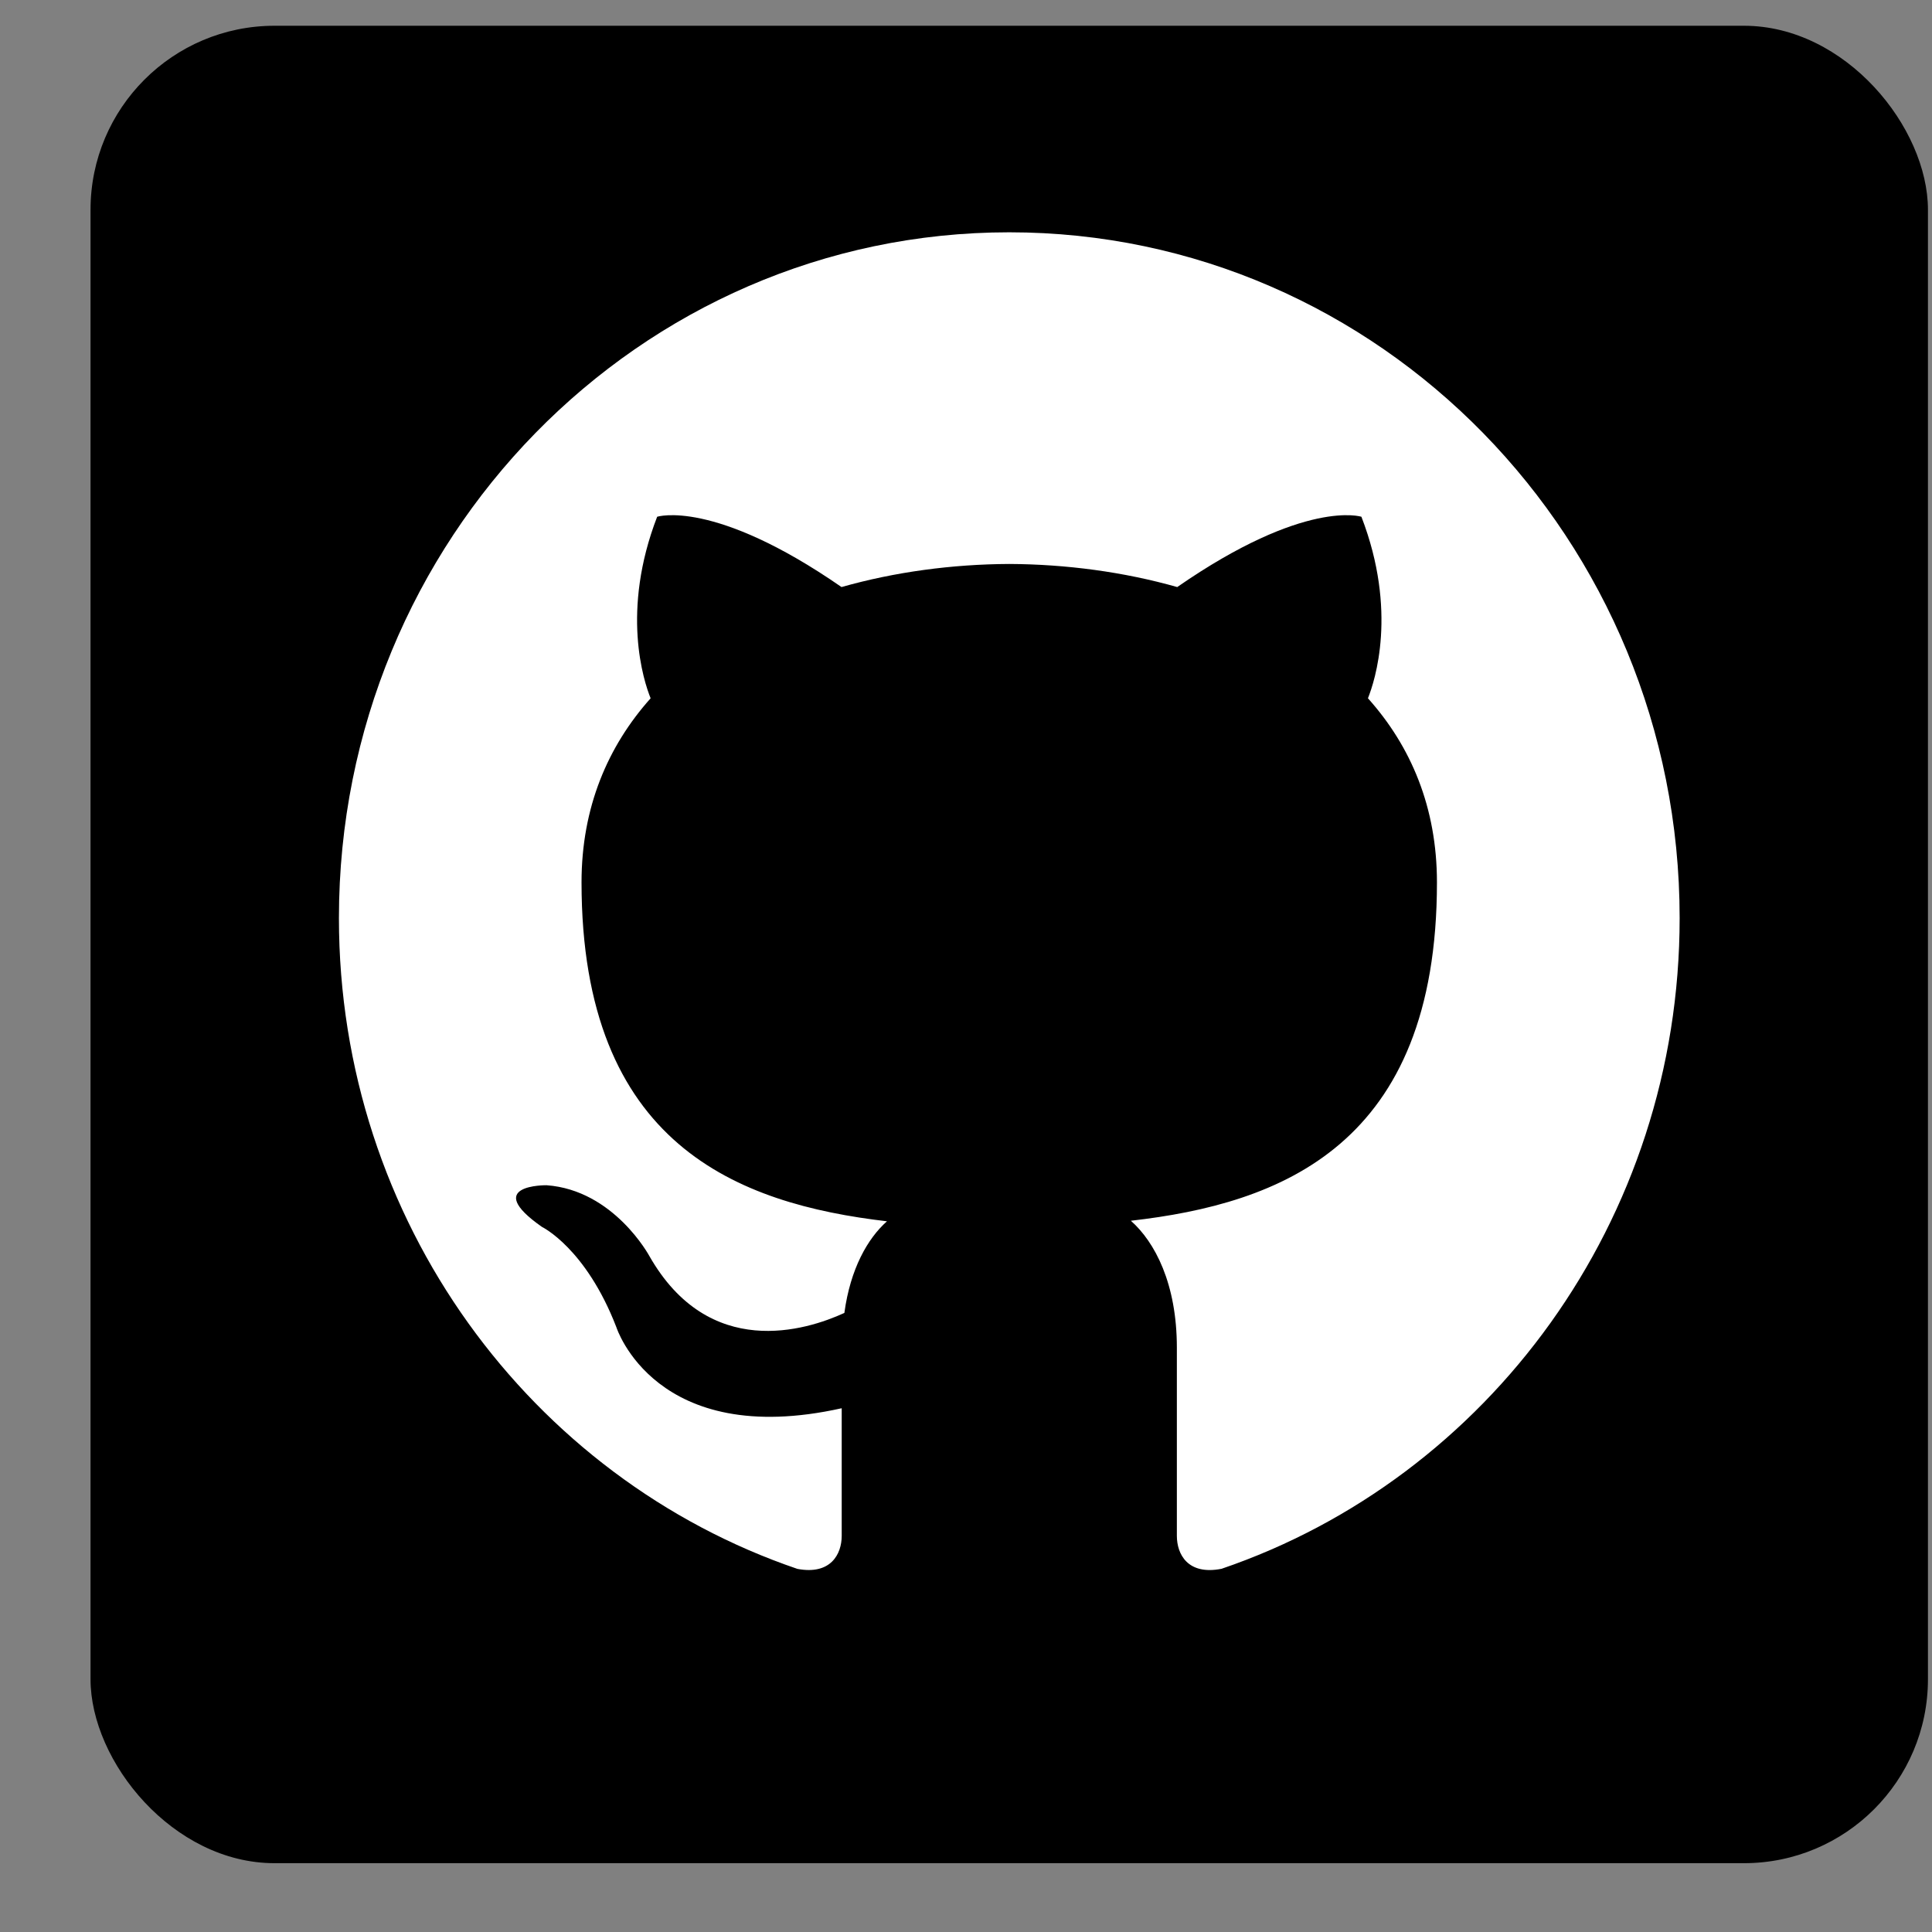
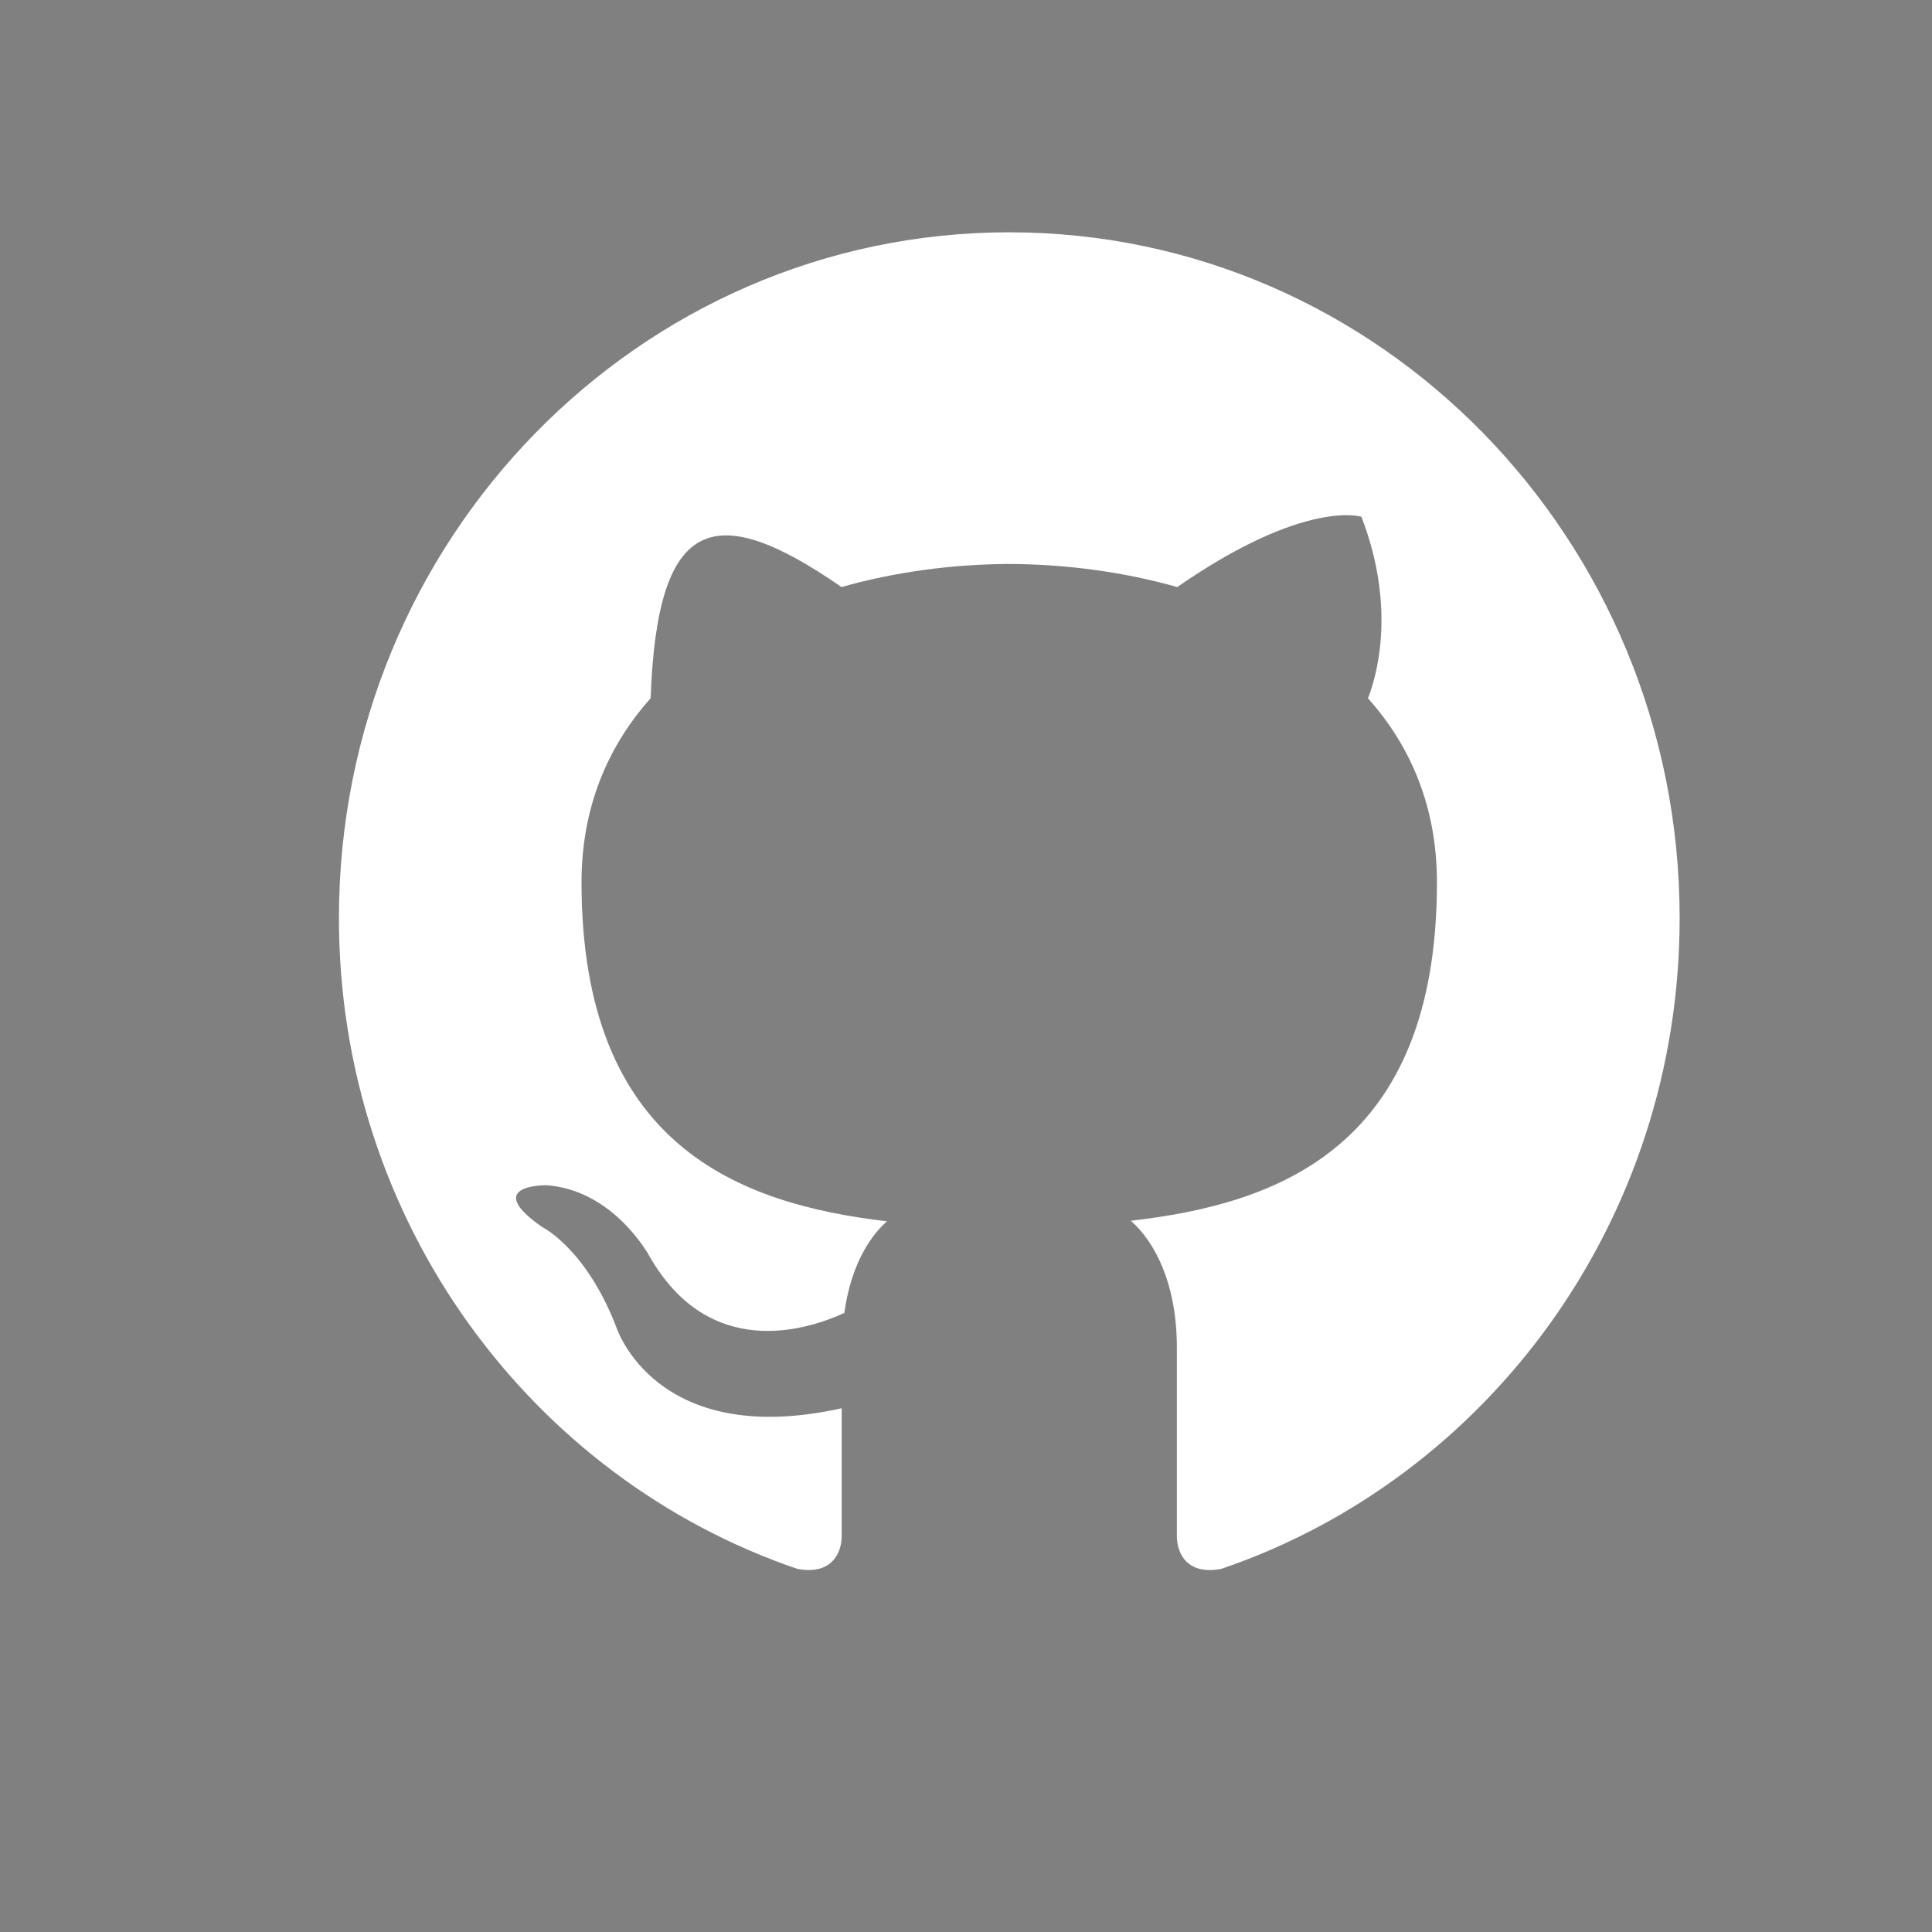
<svg xmlns="http://www.w3.org/2000/svg" width="21" height="21" viewBox="0 0 21 21" fill="none">
  <rect x="0" y="0" width="21" height="21" fill="#808080" stroke="none" />
-   <rect x="0.984" y="0.28" width="19.972" height="19.972" rx="2" fill="black" />
-   <ellipse cx="10.97" cy="9.979" rx="7.286" ry="7.454" fill="black" />
-   <path d="M10.97 2.525C6.947 2.525 3.684 5.863 3.684 9.979C3.684 13.273 5.772 16.067 8.667 17.053C9.031 17.122 9.149 16.891 9.149 16.694V15.307C7.122 15.758 6.7 14.427 6.7 14.427C6.368 13.566 5.891 13.336 5.891 13.336C5.229 12.873 5.941 12.883 5.941 12.883C6.673 12.936 7.058 13.652 7.058 13.652C7.707 14.791 8.762 14.462 9.178 14.271C9.243 13.79 9.432 13.46 9.641 13.275C8.022 13.085 6.321 12.446 6.321 9.591C6.321 8.776 6.606 8.112 7.072 7.59C6.996 7.402 6.747 6.643 7.143 5.617C7.143 5.617 7.755 5.417 9.147 6.381C9.728 6.216 10.351 6.133 10.97 6.13C11.59 6.133 12.213 6.216 12.796 6.381C14.187 5.417 14.798 5.617 14.798 5.617C15.194 6.644 14.944 7.402 14.869 7.59C15.337 8.112 15.619 8.777 15.619 9.591C15.619 12.454 13.915 13.084 12.292 13.269C12.553 13.5 12.792 13.953 12.792 14.649V16.694C12.792 16.892 12.909 17.125 13.278 17.052C16.172 16.065 18.257 13.272 18.257 9.979C18.257 5.863 14.994 2.525 10.97 2.525Z" fill="white" />
+   <path d="M10.97 2.525C6.947 2.525 3.684 5.863 3.684 9.979C3.684 13.273 5.772 16.067 8.667 17.053C9.031 17.122 9.149 16.891 9.149 16.694V15.307C7.122 15.758 6.7 14.427 6.7 14.427C6.368 13.566 5.891 13.336 5.891 13.336C5.229 12.873 5.941 12.883 5.941 12.883C6.673 12.936 7.058 13.652 7.058 13.652C7.707 14.791 8.762 14.462 9.178 14.271C9.243 13.79 9.432 13.46 9.641 13.275C8.022 13.085 6.321 12.446 6.321 9.591C6.321 8.776 6.606 8.112 7.072 7.59C7.143 5.617 7.755 5.417 9.147 6.381C9.728 6.216 10.351 6.133 10.97 6.13C11.59 6.133 12.213 6.216 12.796 6.381C14.187 5.417 14.798 5.617 14.798 5.617C15.194 6.644 14.944 7.402 14.869 7.59C15.337 8.112 15.619 8.777 15.619 9.591C15.619 12.454 13.915 13.084 12.292 13.269C12.553 13.5 12.792 13.953 12.792 14.649V16.694C12.792 16.892 12.909 17.125 13.278 17.052C16.172 16.065 18.257 13.272 18.257 9.979C18.257 5.863 14.994 2.525 10.97 2.525Z" fill="white" />
</svg>